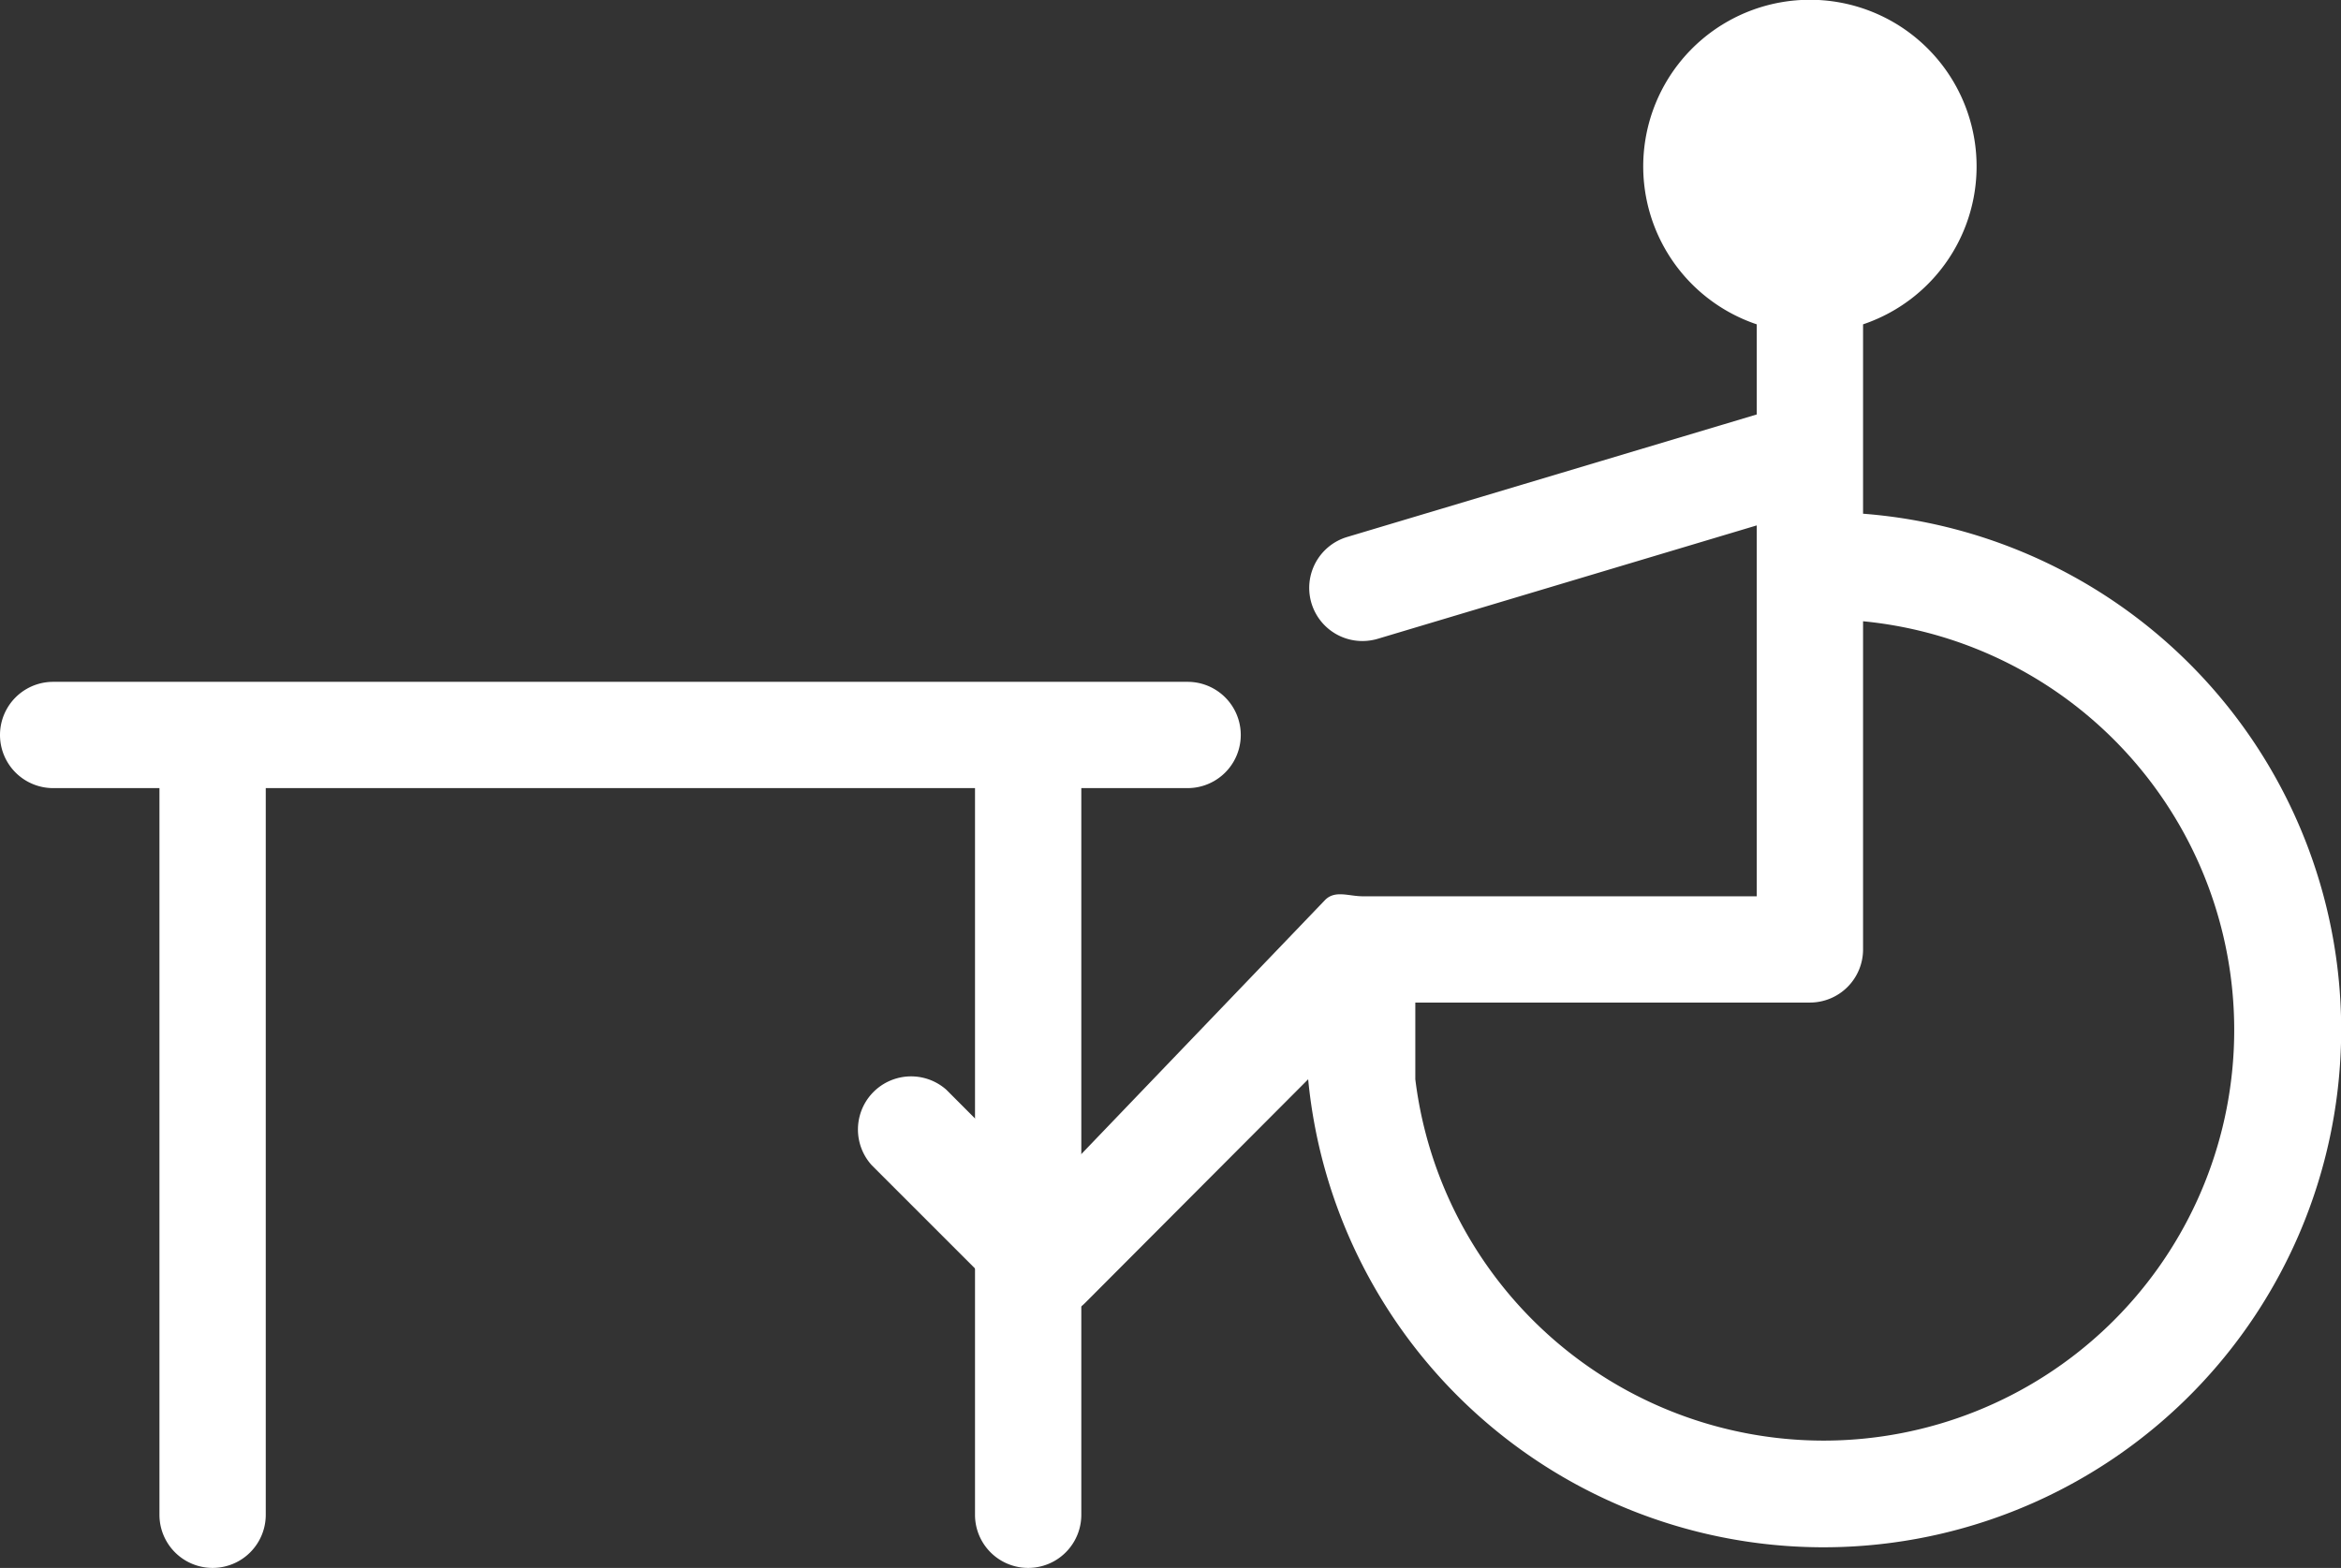
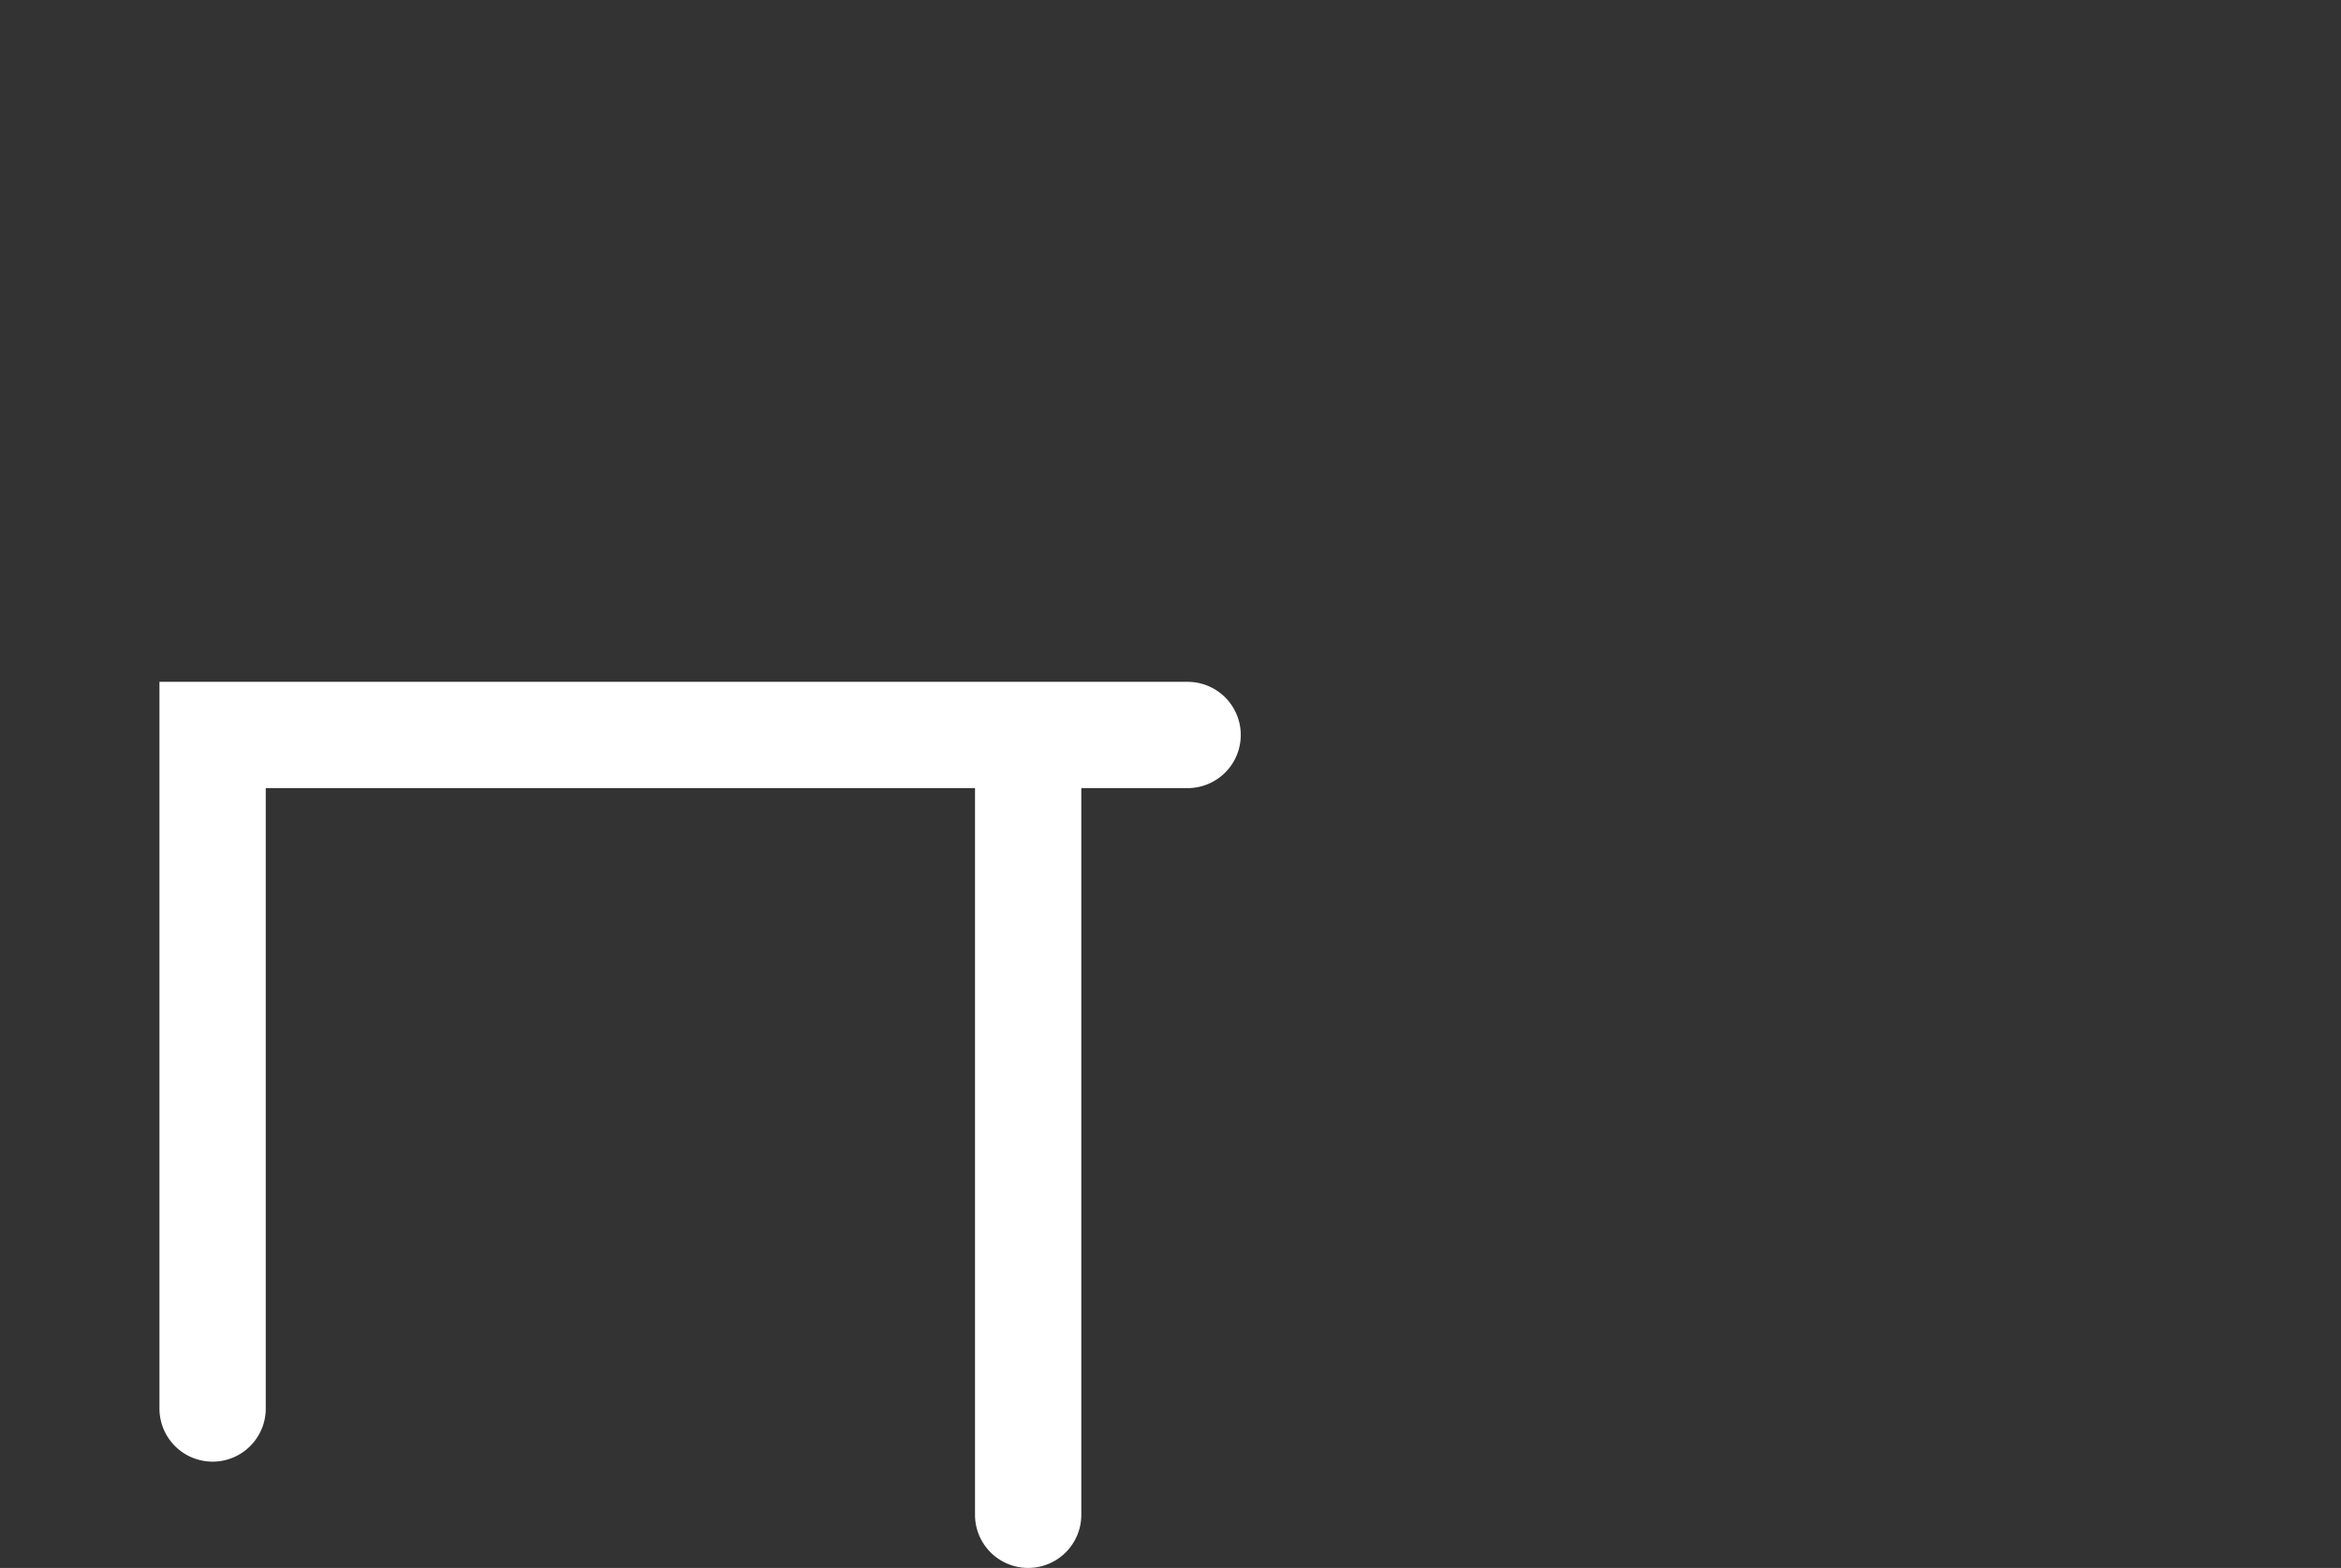
<svg xmlns="http://www.w3.org/2000/svg" id="レイヤー_1" data-name="レイヤー 1" width="110.11" height="73.77">
  <rect width="100%" height="100%" fill="#333333" stroke="none" />
  <defs>
    <style>.cls-1{fill:#fff}</style>
  </defs>
-   <path class="cls-1" d="M55.83 32.08H2.5a2.5 2.5 0 000 5h5v34.19a2.5 2.5 0 005 0V37.08h33.36v34.19a2.5 2.5 0 005 0V37.08h5a2.5 2.5 0 000-5z" />
-   <path class="cls-1" d="M87.63 24.17v-8.91a7.84 7.84 0 10-5 0v4.24l-19.25 5.76a2.5 2.5 0 00.72 4.9 2.57 2.57 0 00.72-.11l17.81-5.33v17.45H64.1c-.66 0-1.3-.3-1.77.17L49.23 56l-4.72-4.73A2.5 2.5 0 0041 54.82l6.49 6.49a2.51 2.51 0 003.54 0l10.5-10.53a24.35 24.35 0 1026.1-26.61zm-1.87 43.61a19.36 19.36 0 01-19.19-17v-3.61h18.56a2.5 2.5 0 002.5-2.5V29.23a19.32 19.32 0 01-1.87 38.55z" />
+   <path class="cls-1" d="M55.83 32.08H2.5h5v34.19a2.5 2.5 0 005 0V37.08h33.36v34.19a2.5 2.5 0 005 0V37.08h5a2.5 2.5 0 000-5z" />
</svg>